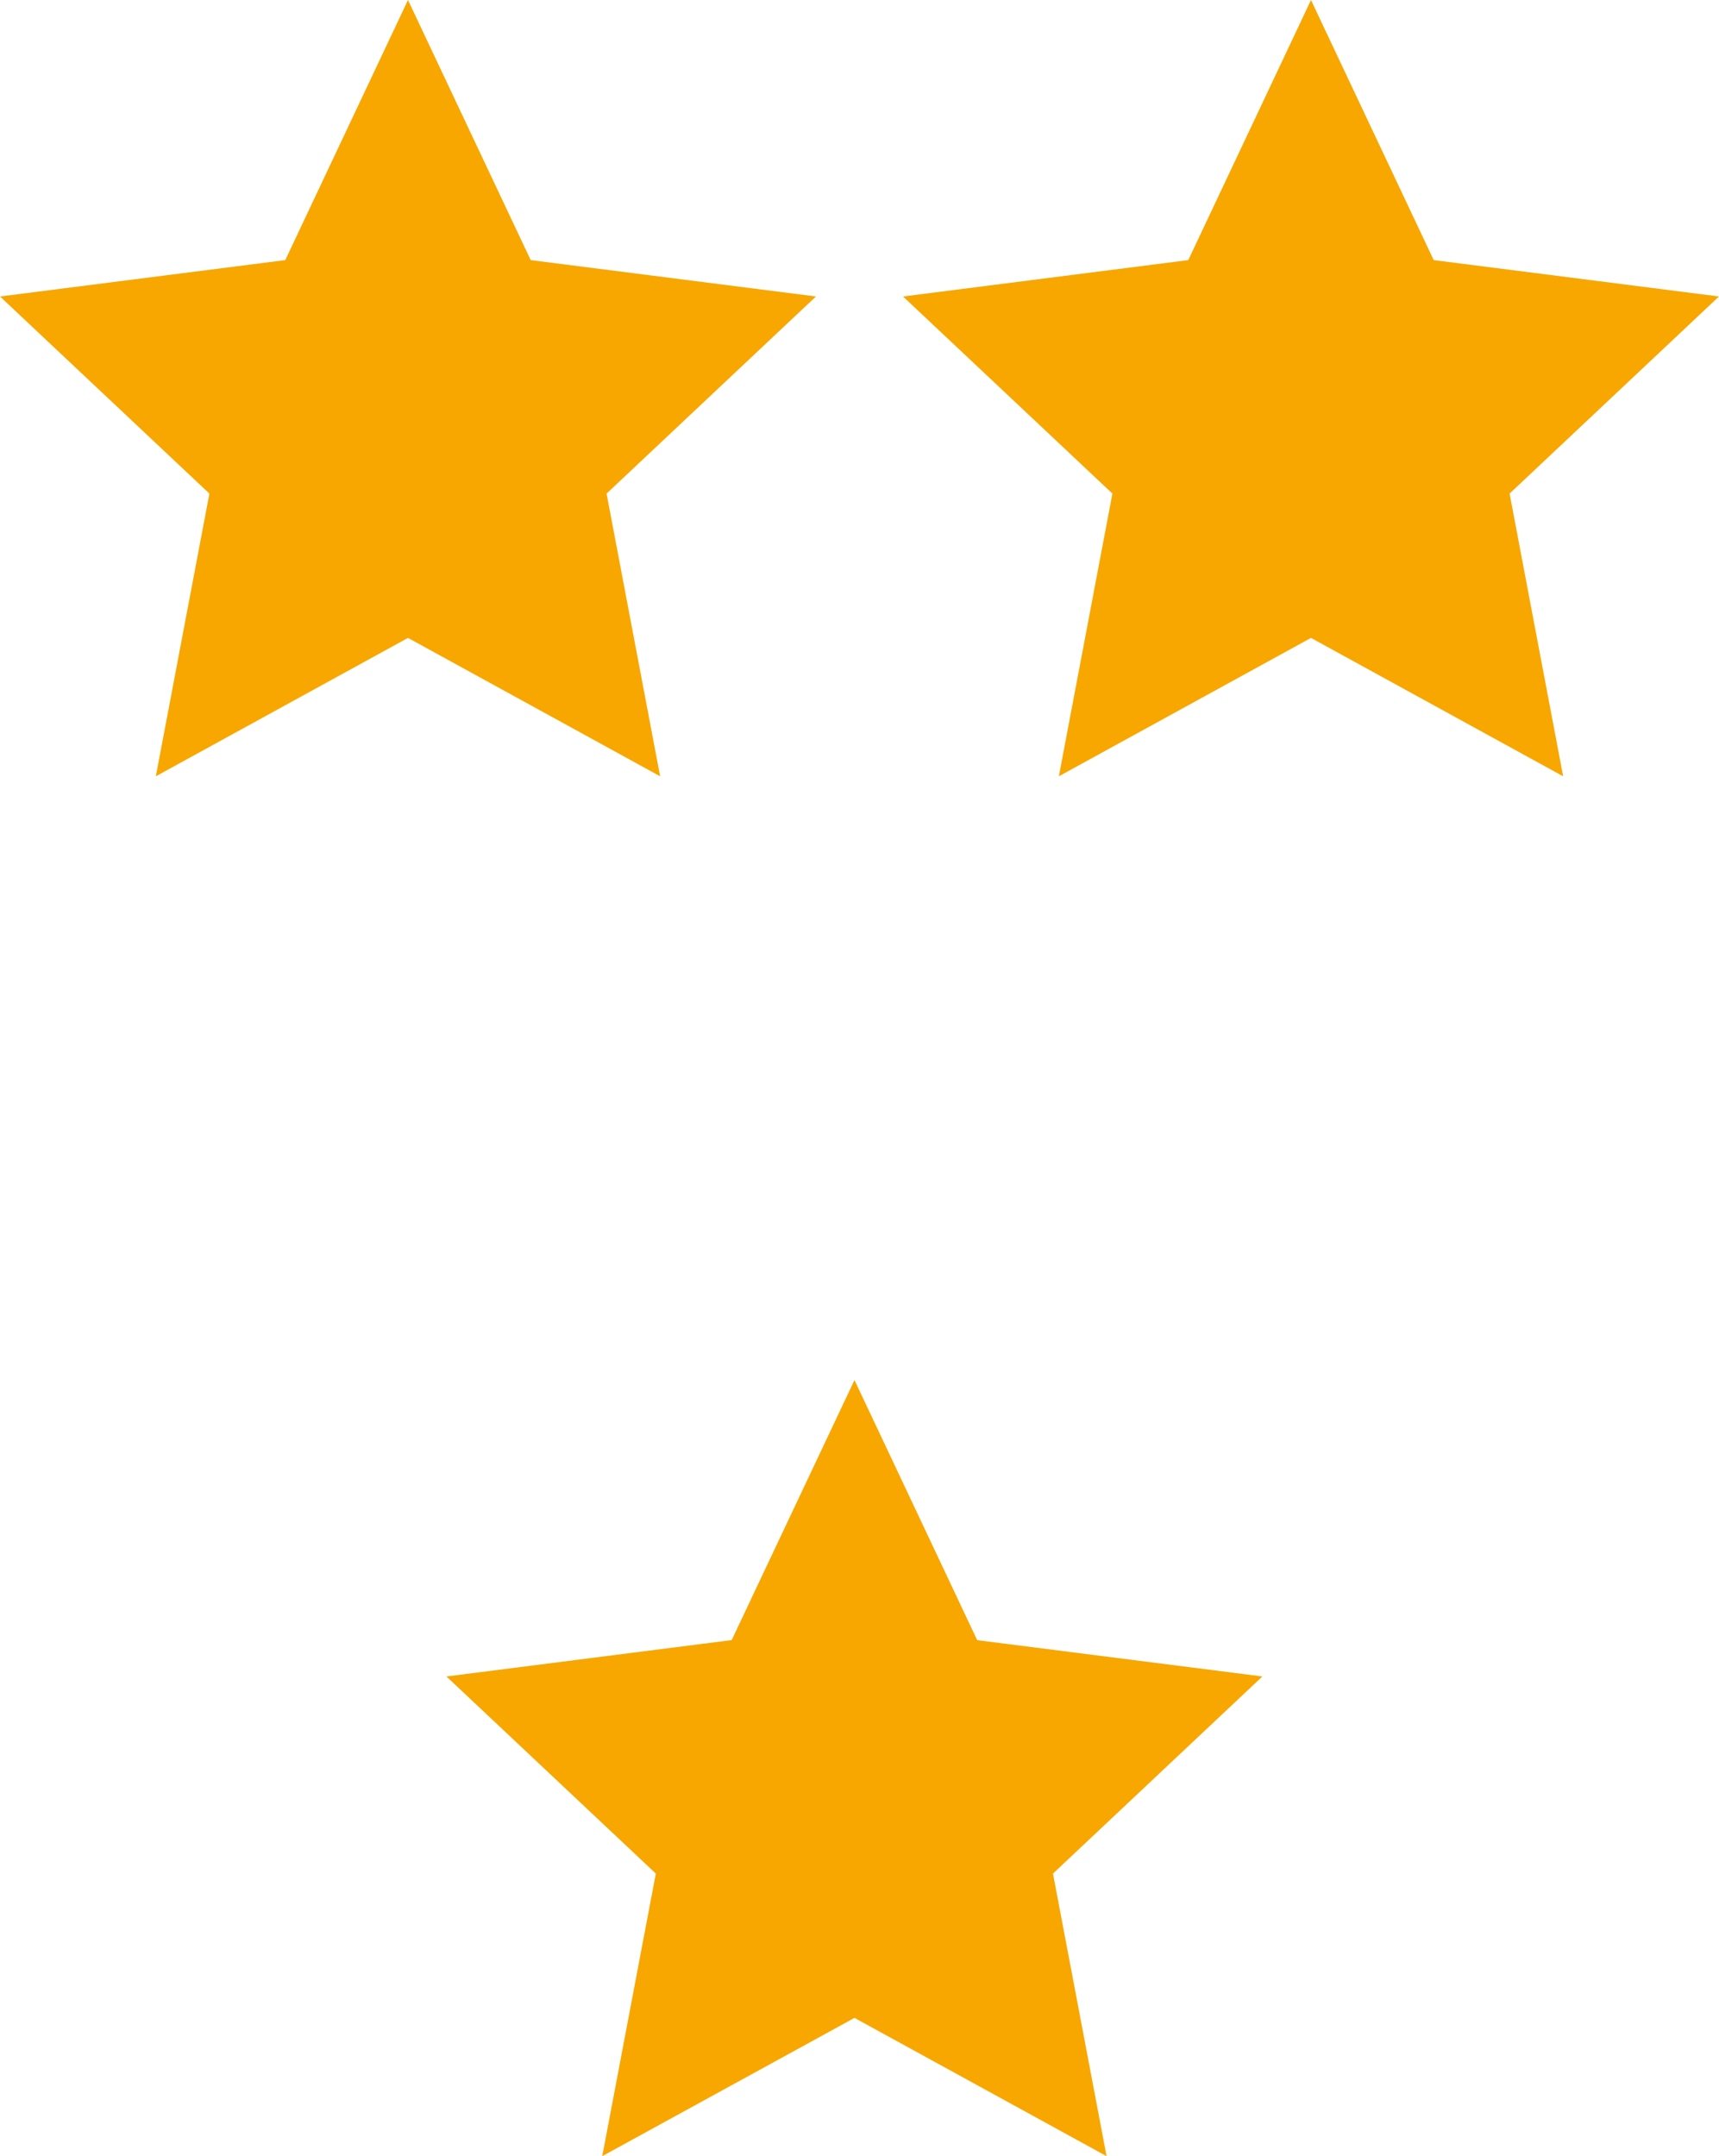
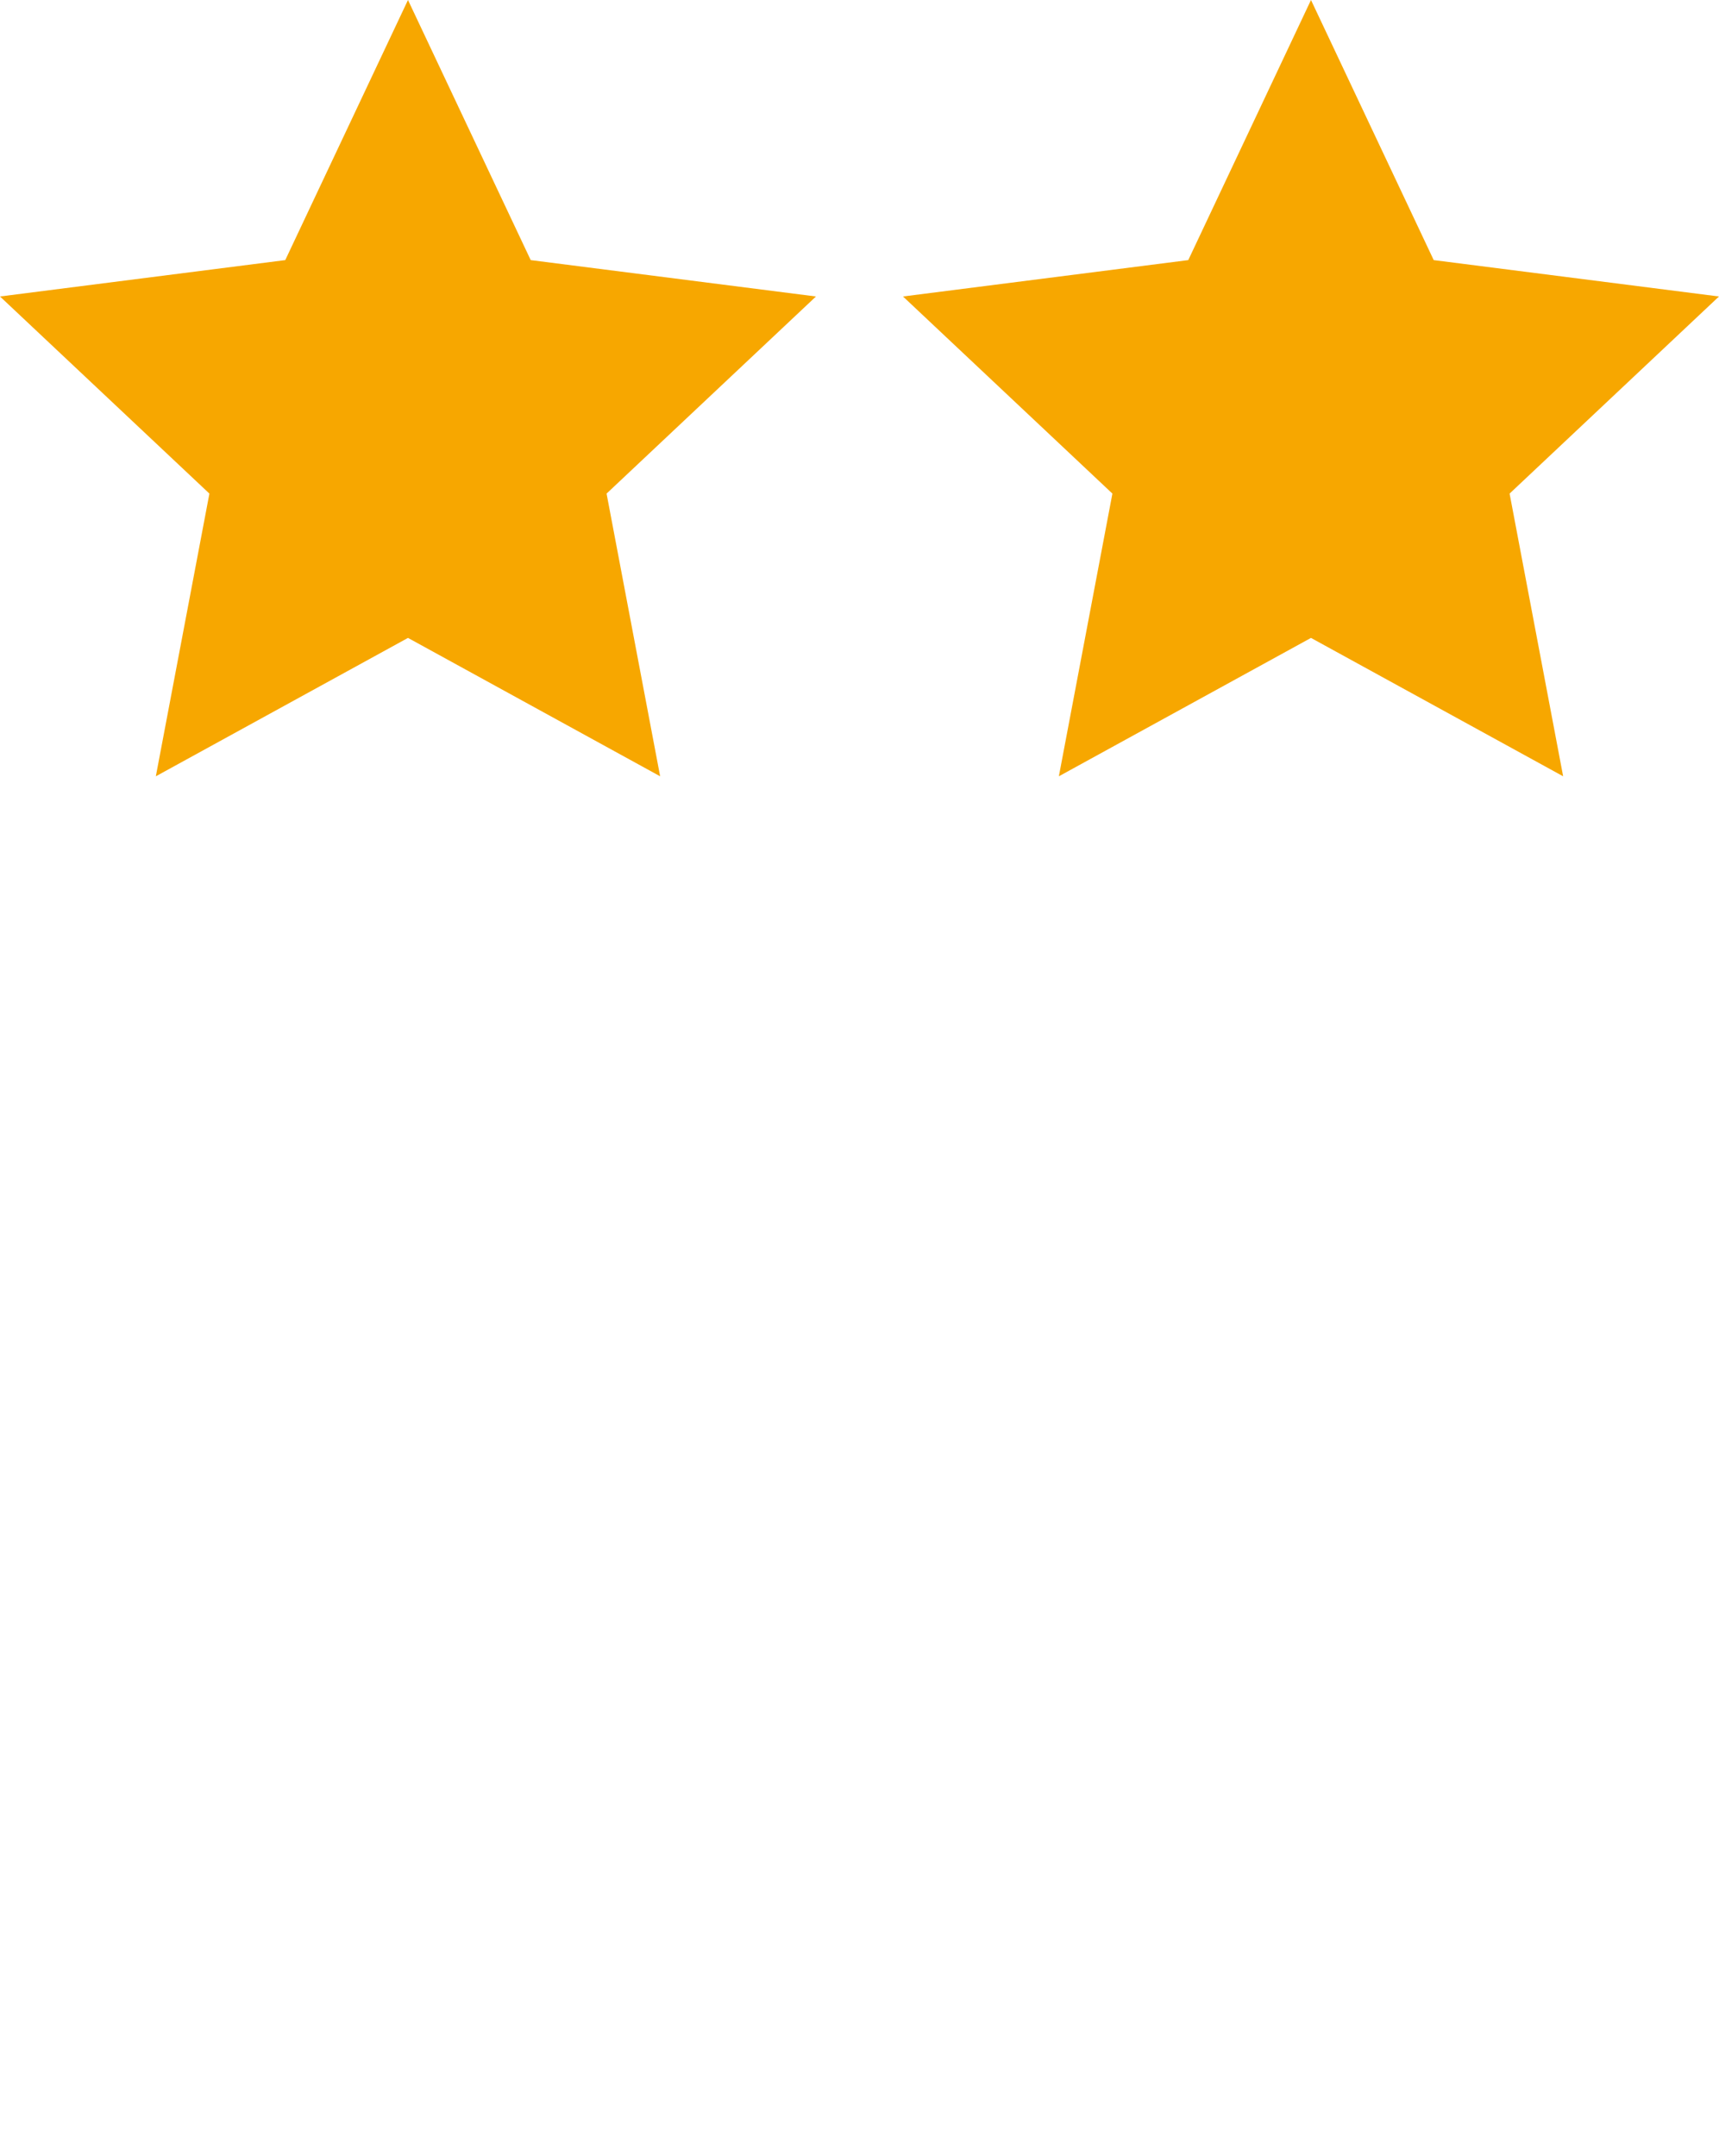
<svg xmlns="http://www.w3.org/2000/svg" width="68.48" height="85.881" viewBox="0 0 68.48 85.881">
  <defs>
    <style>.a{fill:#f7a700;}</style>
  </defs>
  <g transform="translate(-5.214 -6.38)">
    <g transform="translate(5.214 6.38)">
      <path class="a" d="M21.467,6.38l4.889,10.36L37.72,18.189,29.378,26.04,31.512,37.3,21.467,31.788,11.422,37.3,13.556,26.04,5.214,18.189,16.578,16.74Z" transform="translate(-5.214 -6.38)" />
      <path class="a" d="M48.835,6.38l4.889,10.36,11.364,1.449L56.747,26.04,58.88,37.3,48.835,31.788,38.791,37.3,40.924,26.04l-8.342-7.851L43.946,16.74Z" transform="translate(3.391 -6.38)" />
    </g>
    <g transform="translate(22.998 61.346)">
-       <path class="a" d="M35,48.2l4.889,10.36L51.25,60.006l-8.342,7.851,2.134,11.255L35,73.605,24.952,79.112l2.134-11.255-8.342-7.851,11.364-1.449Z" transform="translate(-18.744 -48.198)" />
-     </g>
+       </g>
  </g>
</svg>